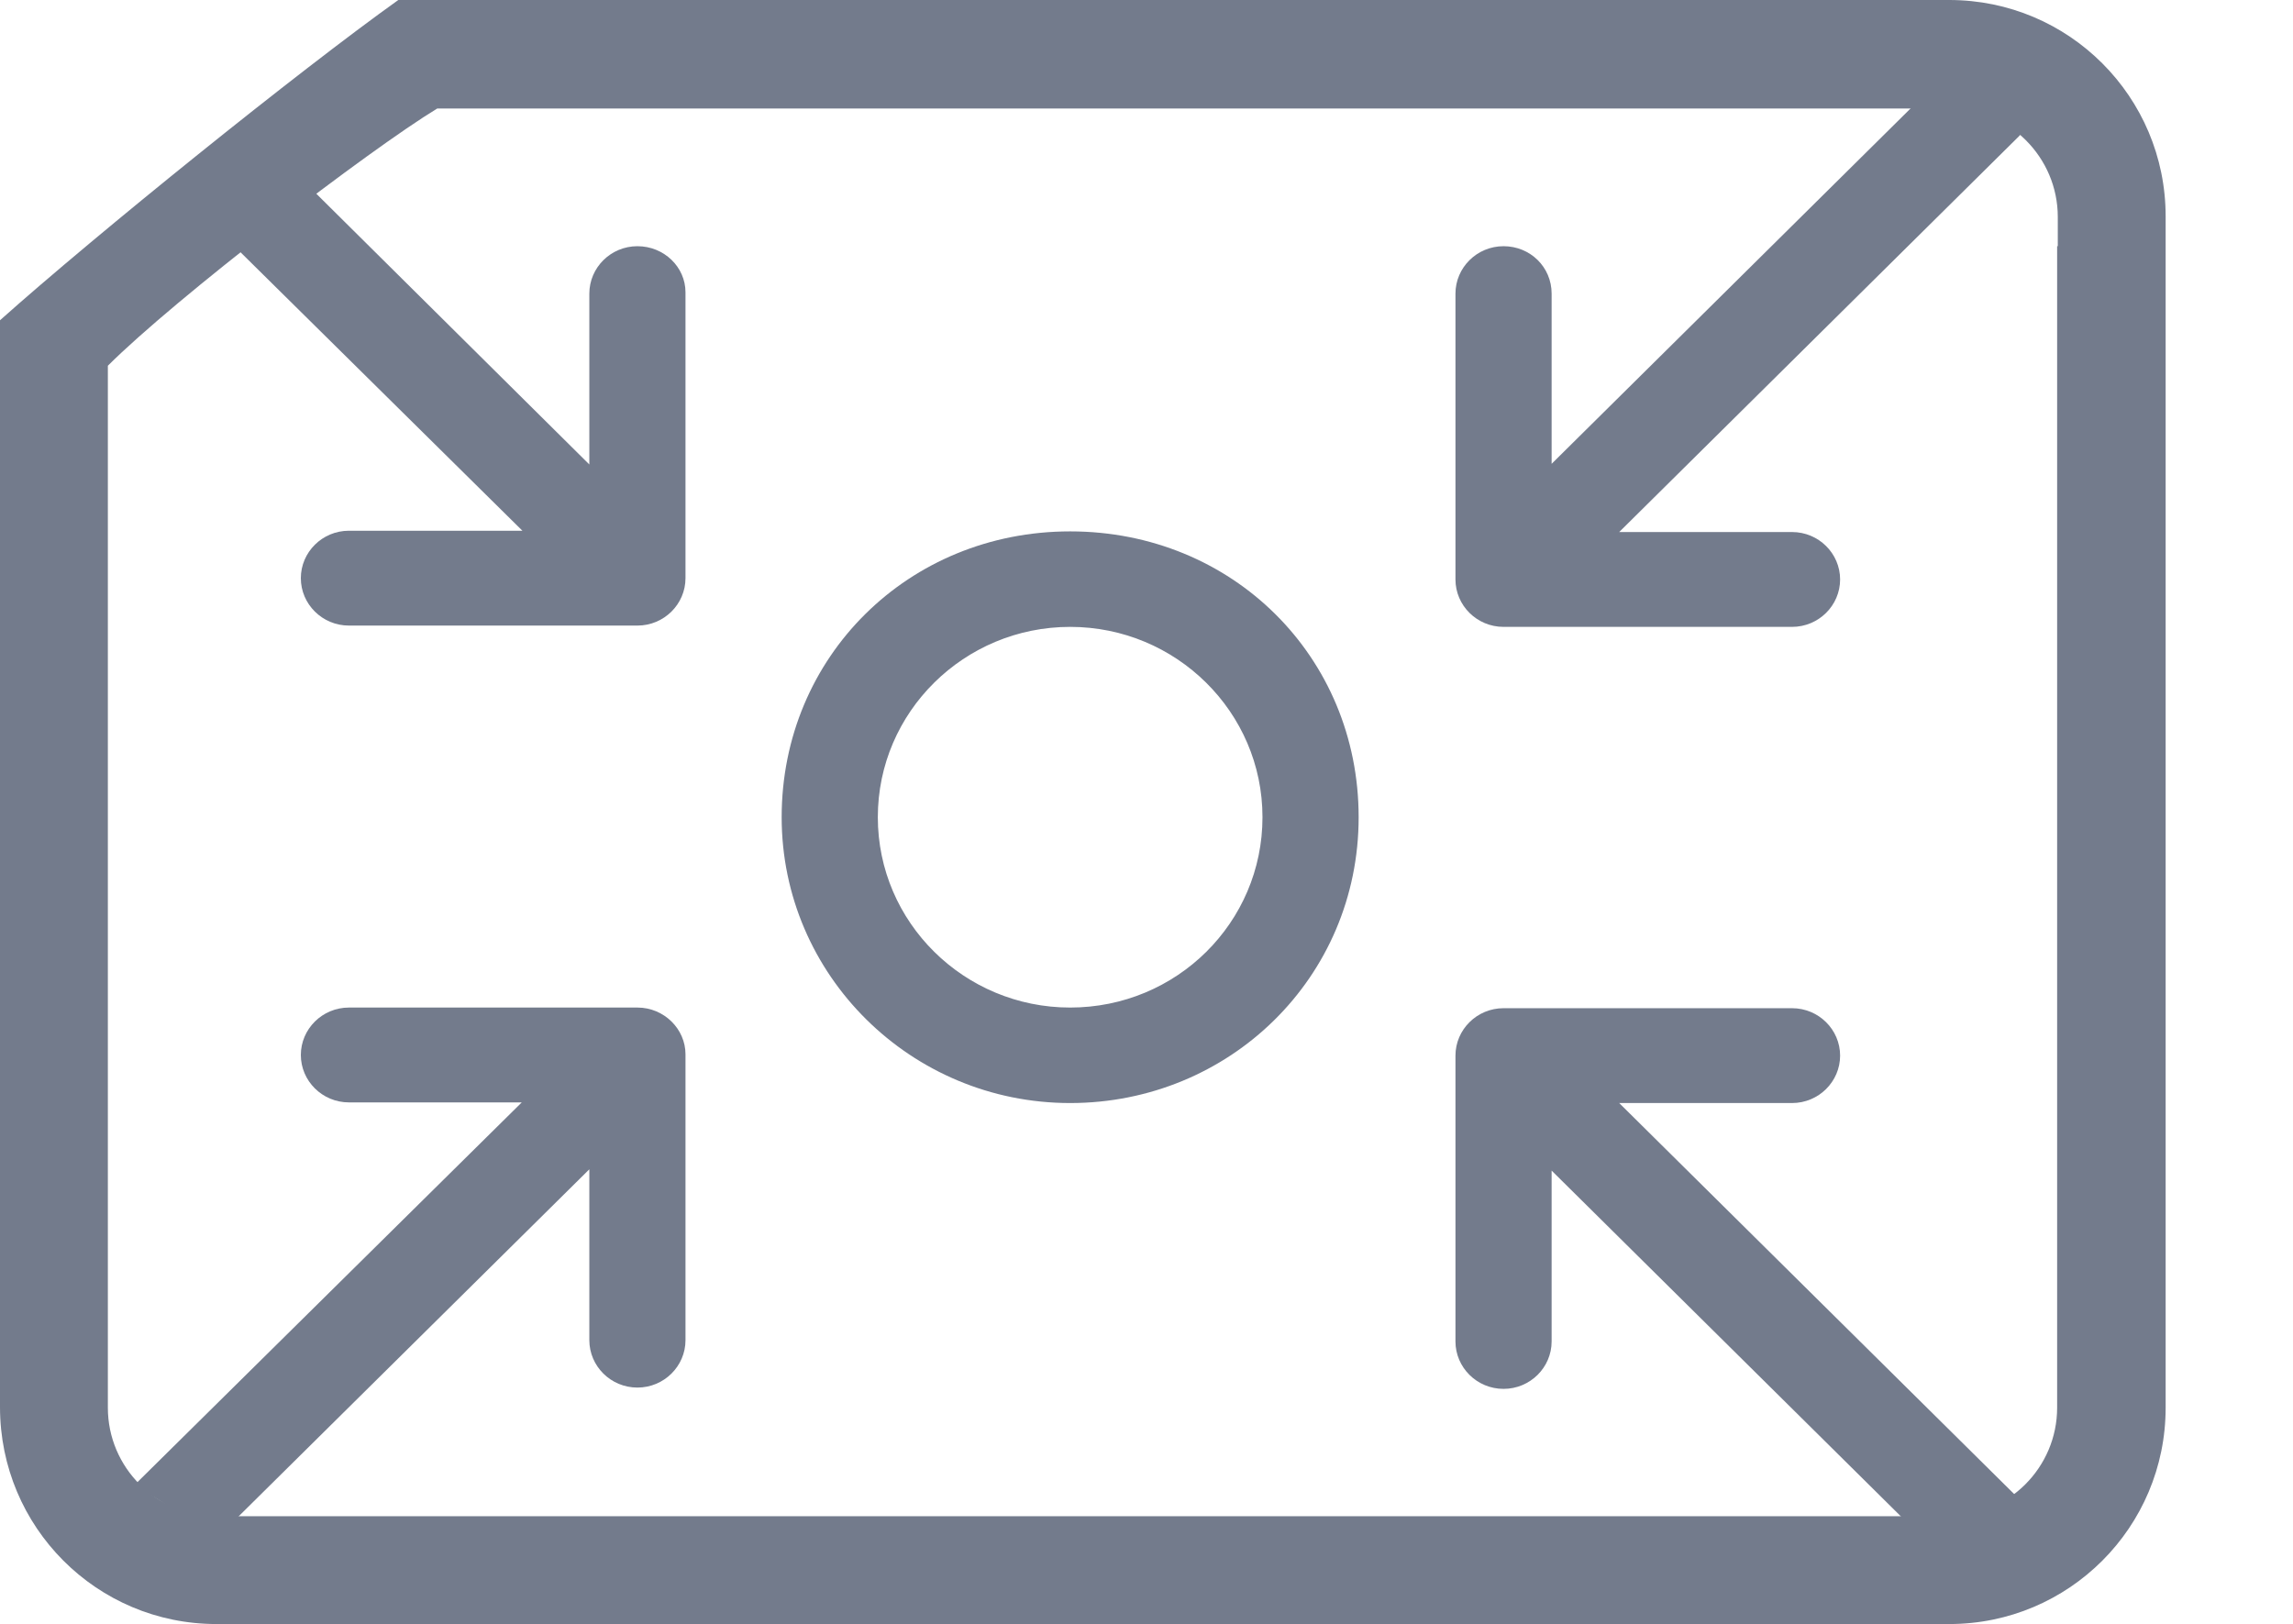
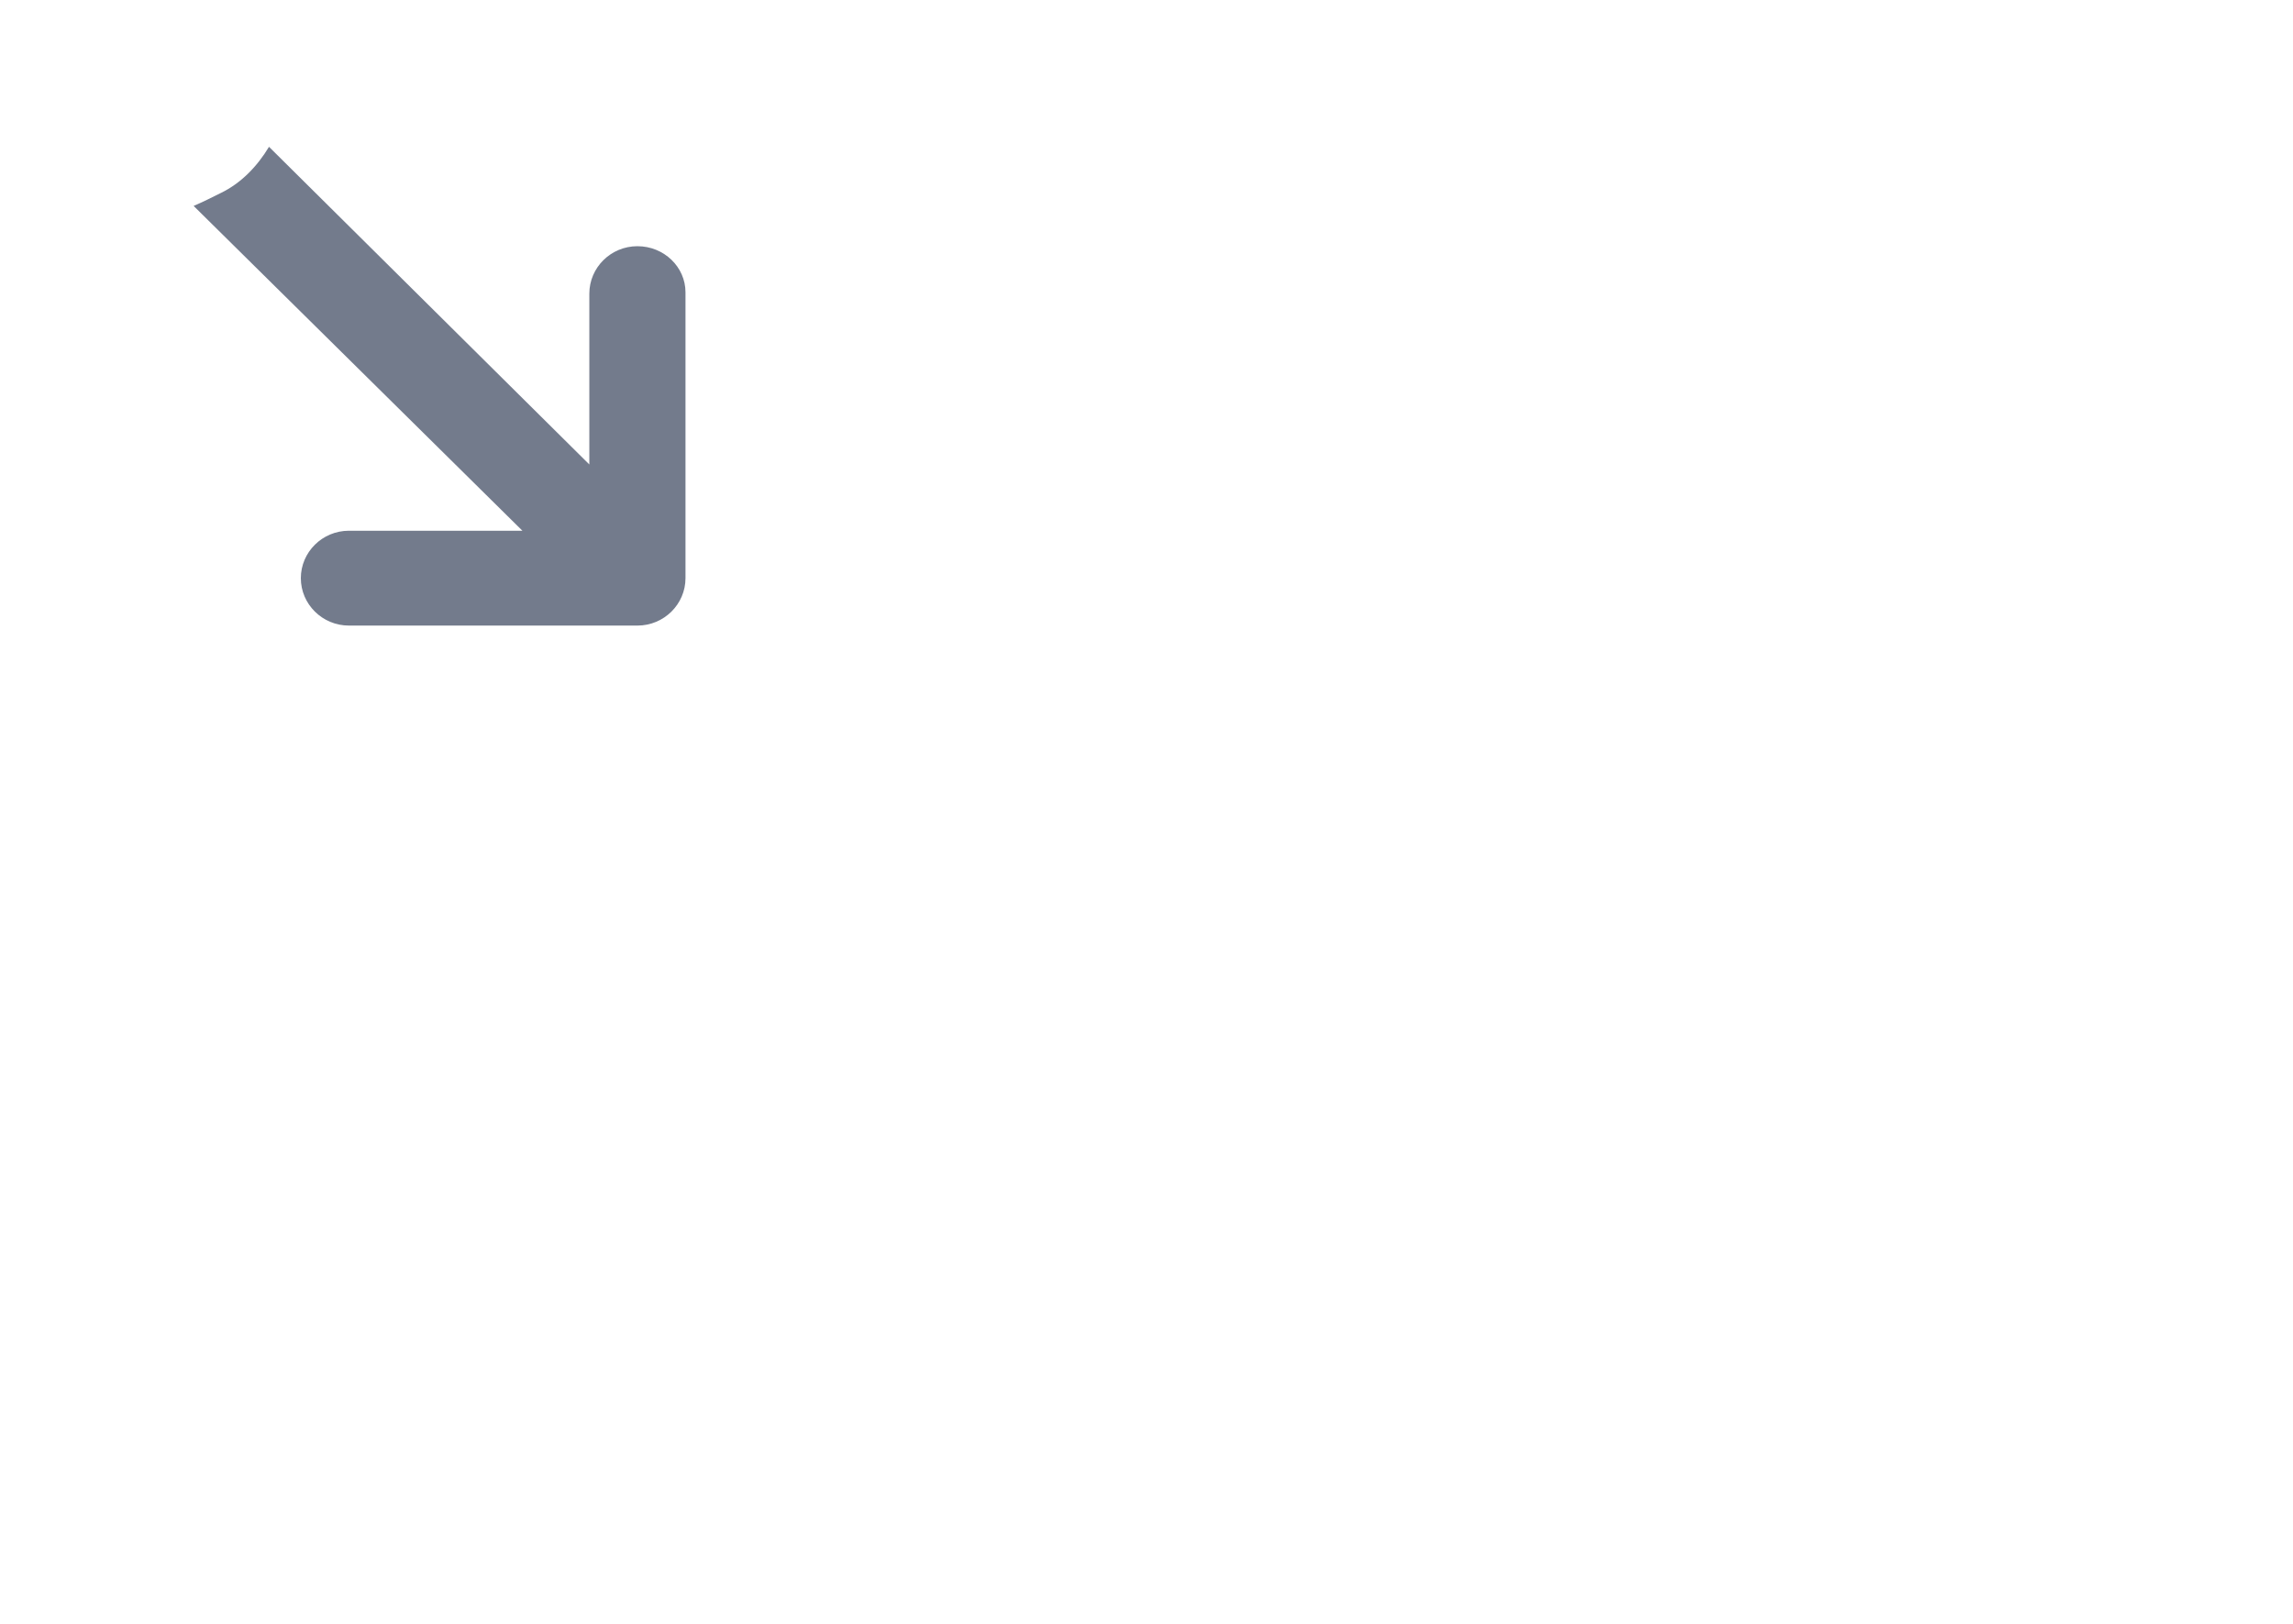
<svg xmlns="http://www.w3.org/2000/svg" viewBox="0 0 352.9 250">
  <g fill="#737b8c">
-     <path d="m300 0h-238.7c-15.4 11-46.4 36-61.3 49.3v167.3c0 18.5 14.9 33.4 33.3 33.4h266.7c18.4 0 33.3-14.9 33.3-33.3v-23-5.5-149.4-2.3-3.2c0-18.4-14.9-33.3-33.3-33.3zm16.6 37.9v149.1 6.7 23c0 9.2-7.5 16.7-16.7 16.7h-266.6c-9.2 0-16.7-7.5-16.7-16.7v-160.4c10.3-10.3 40.3-33.3 50.7-39.6h232.7c9.2 0 16.7 7.5 16.7 16.7v3.2 1.3z" />
    <path d="m98.1 37.9c-4.1 0-7.4 3.3-7.4 7.3v26.3l-49.3-48.9c-1.8 3-4.3 5.6-7.4 7.1-1.4.7-2.8 1.4-4.2 2l50.6 50h-26.7c-4.1 0-7.4 3.3-7.4 7.3s3.3 7.3 7.4 7.3h44.4c4.1 0 7.4-3.3 7.4-7.3v-44c0-3.9-3.3-7.1-7.4-7.1z" />
-     <path d="m231.4 96.5h44.4c4.1 0 7.4-3.3 7.4-7.3s-3.3-7.3-7.4-7.3h-26.6l61.5-60.9c2.9-2.9 2.9-7.5 0-10.4s-7.6-2.9-10.5 0l-61.4 60.8v-26.2c0-4.1-3.3-7.3-7.4-7.3s-7.4 3.3-7.4 7.3v44c0 4 3.3 7.3 7.4 7.3z" />
-     <path d="m98.1 155.1h-44.4c-4.1 0-7.4 3.3-7.4 7.3s3.3 7.3 7.4 7.3h26.6l-59.8 59.1c2.6 1.1 5 2.7 7.4 4.6 1.6 1.3 3 2.8 4.2 4.6l58.6-58v26.3c0 4 3.3 7.3 7.4 7.3s7.4-3.3 7.4-7.3v-44c0-3.9-3.3-7.2-7.4-7.2z" />
-     <path d="m164.7 81.8c-24.9 0-44.4 19.3-44.4 44 0 24.3 19.9 44 44.4 44s44.4-19.3 44.4-44-19.4-44-44.4-44zm0 73.3c-16.3 0-29.6-13.1-29.6-29.3s13.3-29.3 29.6-29.3 29.6 13.1 29.6 29.3-13.2 29.3-29.6 29.3z" />
-     <path d="m312.5 233.6c-.3-1.1-1-2.2-1.9-3l-61.4-60.8h26.6c4.1 0 7.4-3.3 7.4-7.3s-3.3-7.3-7.4-7.3h-44.4c-4.1 0-7.4 3.3-7.4 7.3v44c0 4 3.3 7.3 7.4 7.3 4.1 0 7.4-3.3 7.4-7.3v-26.3l61.4 60.8c3.6-3.3 7.8-5.7 12.3-7.4z" />
  </g>
</svg>